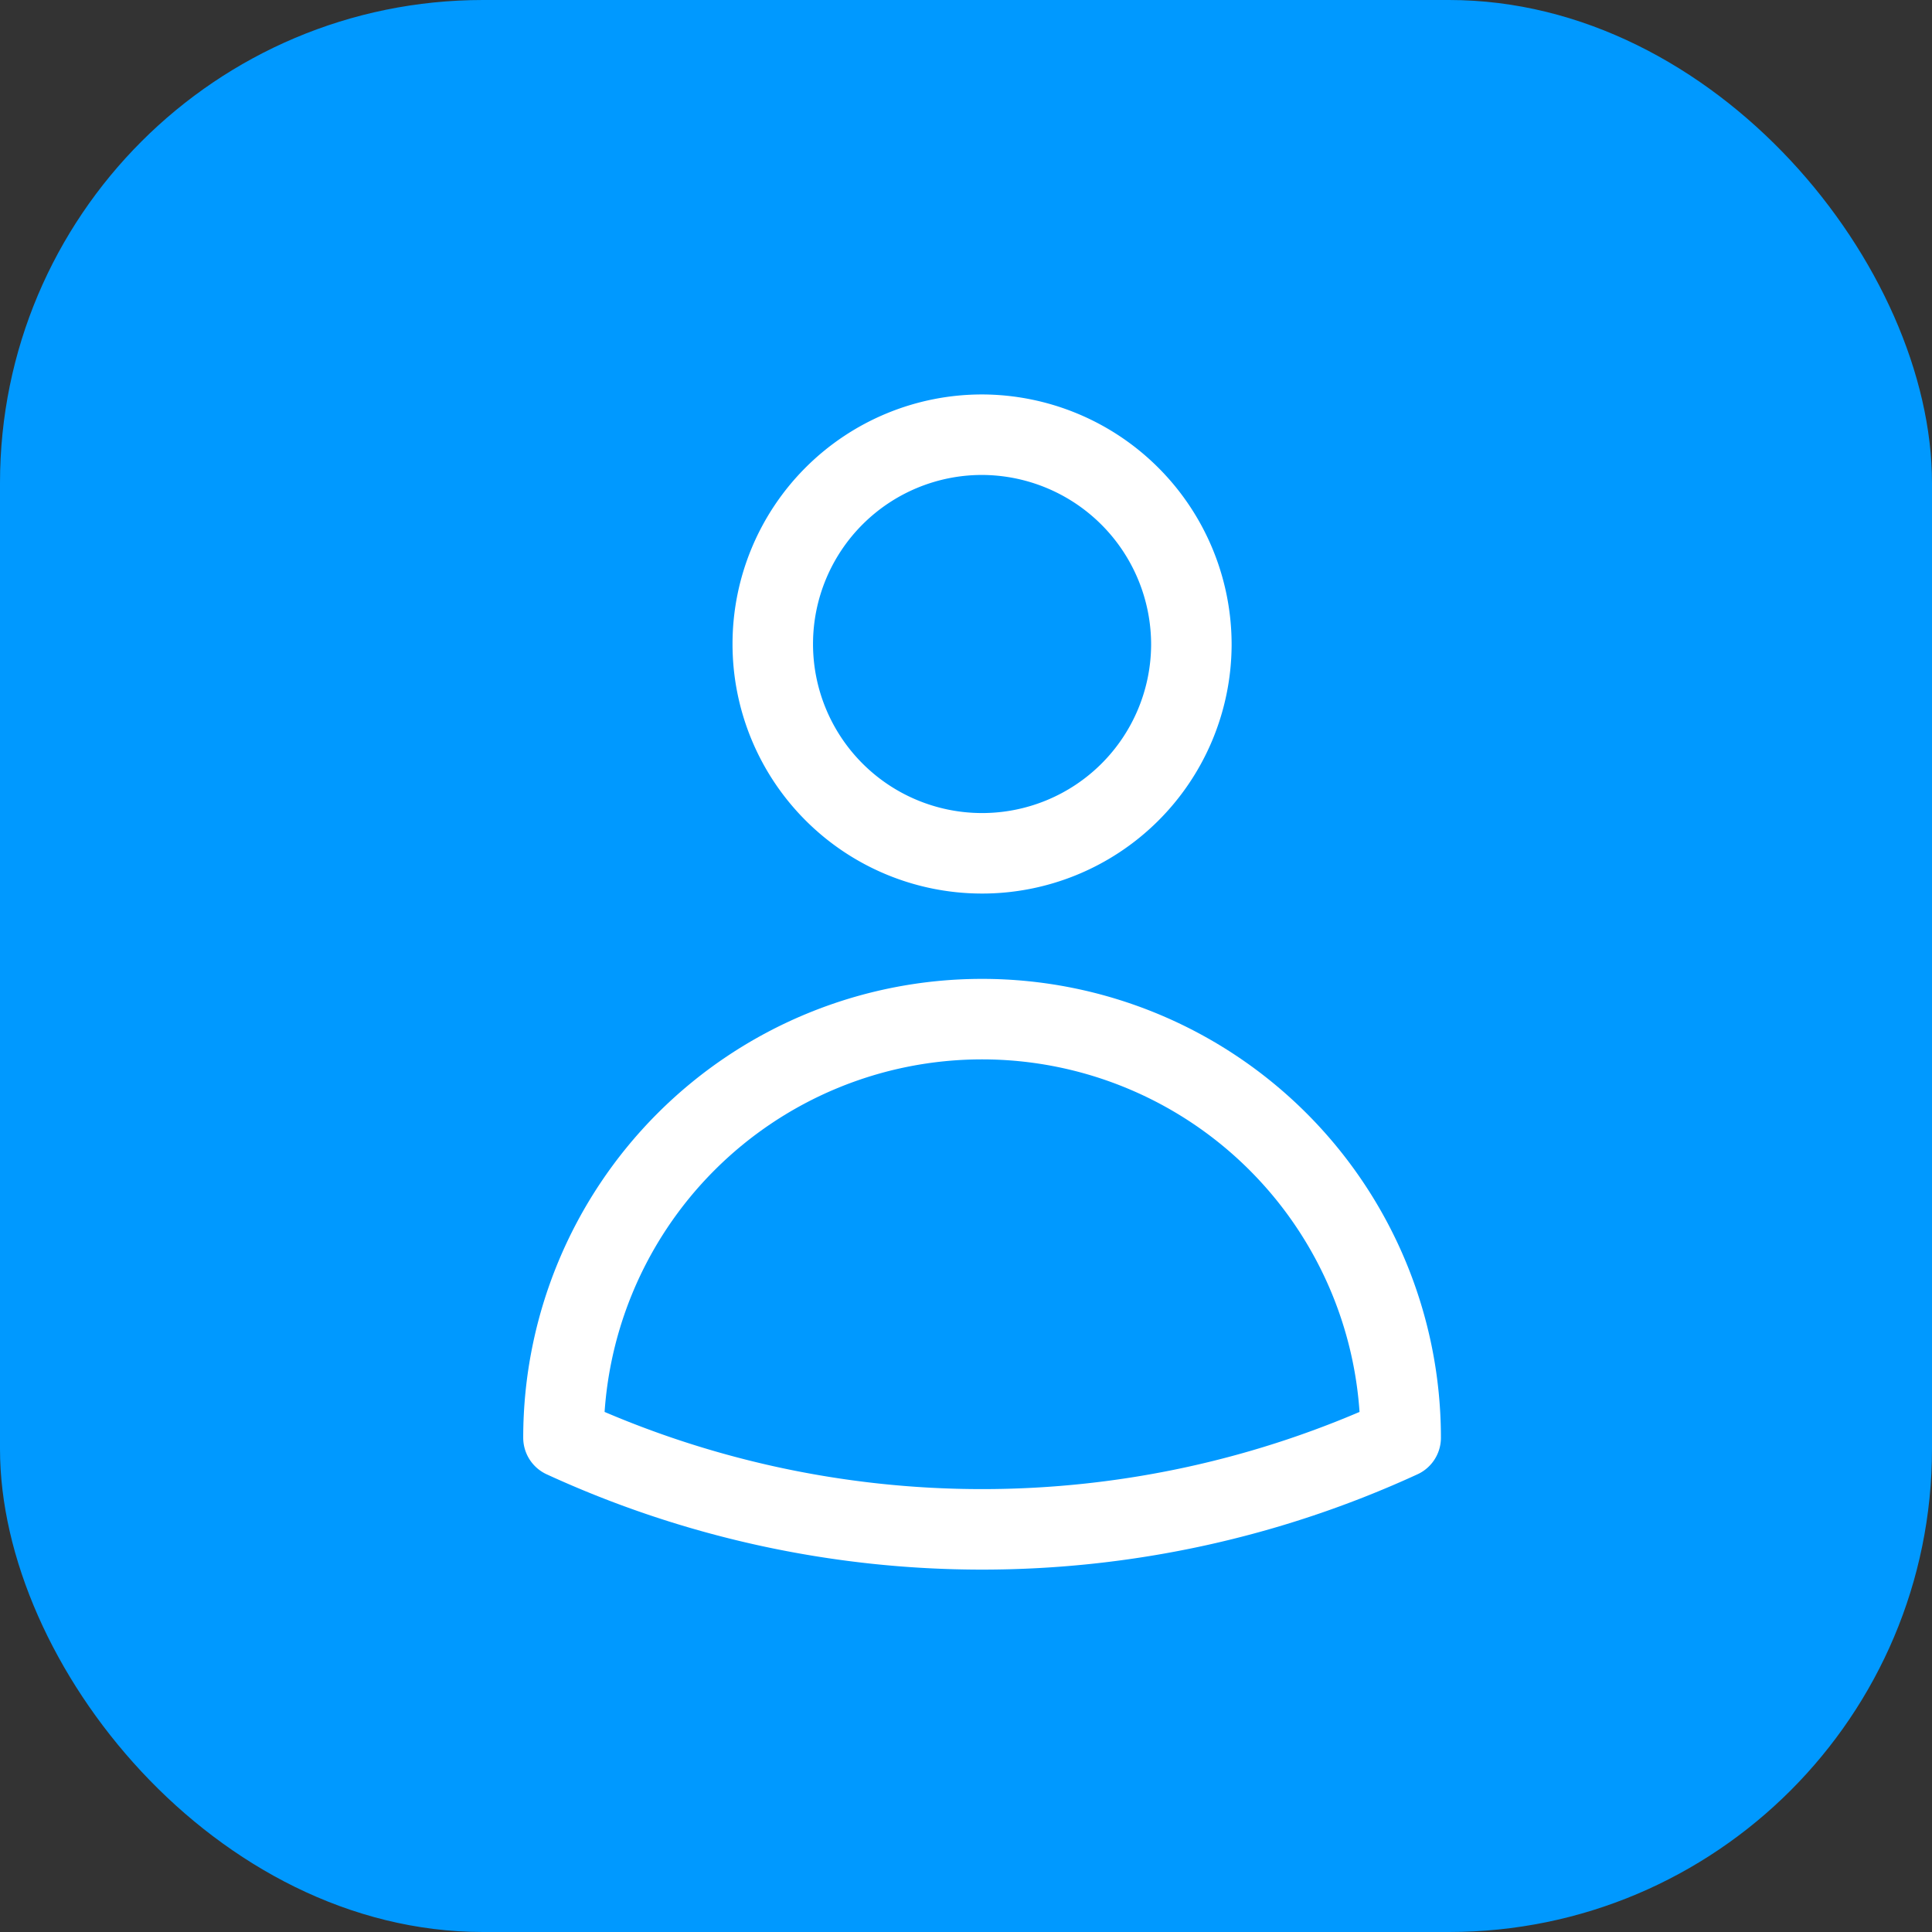
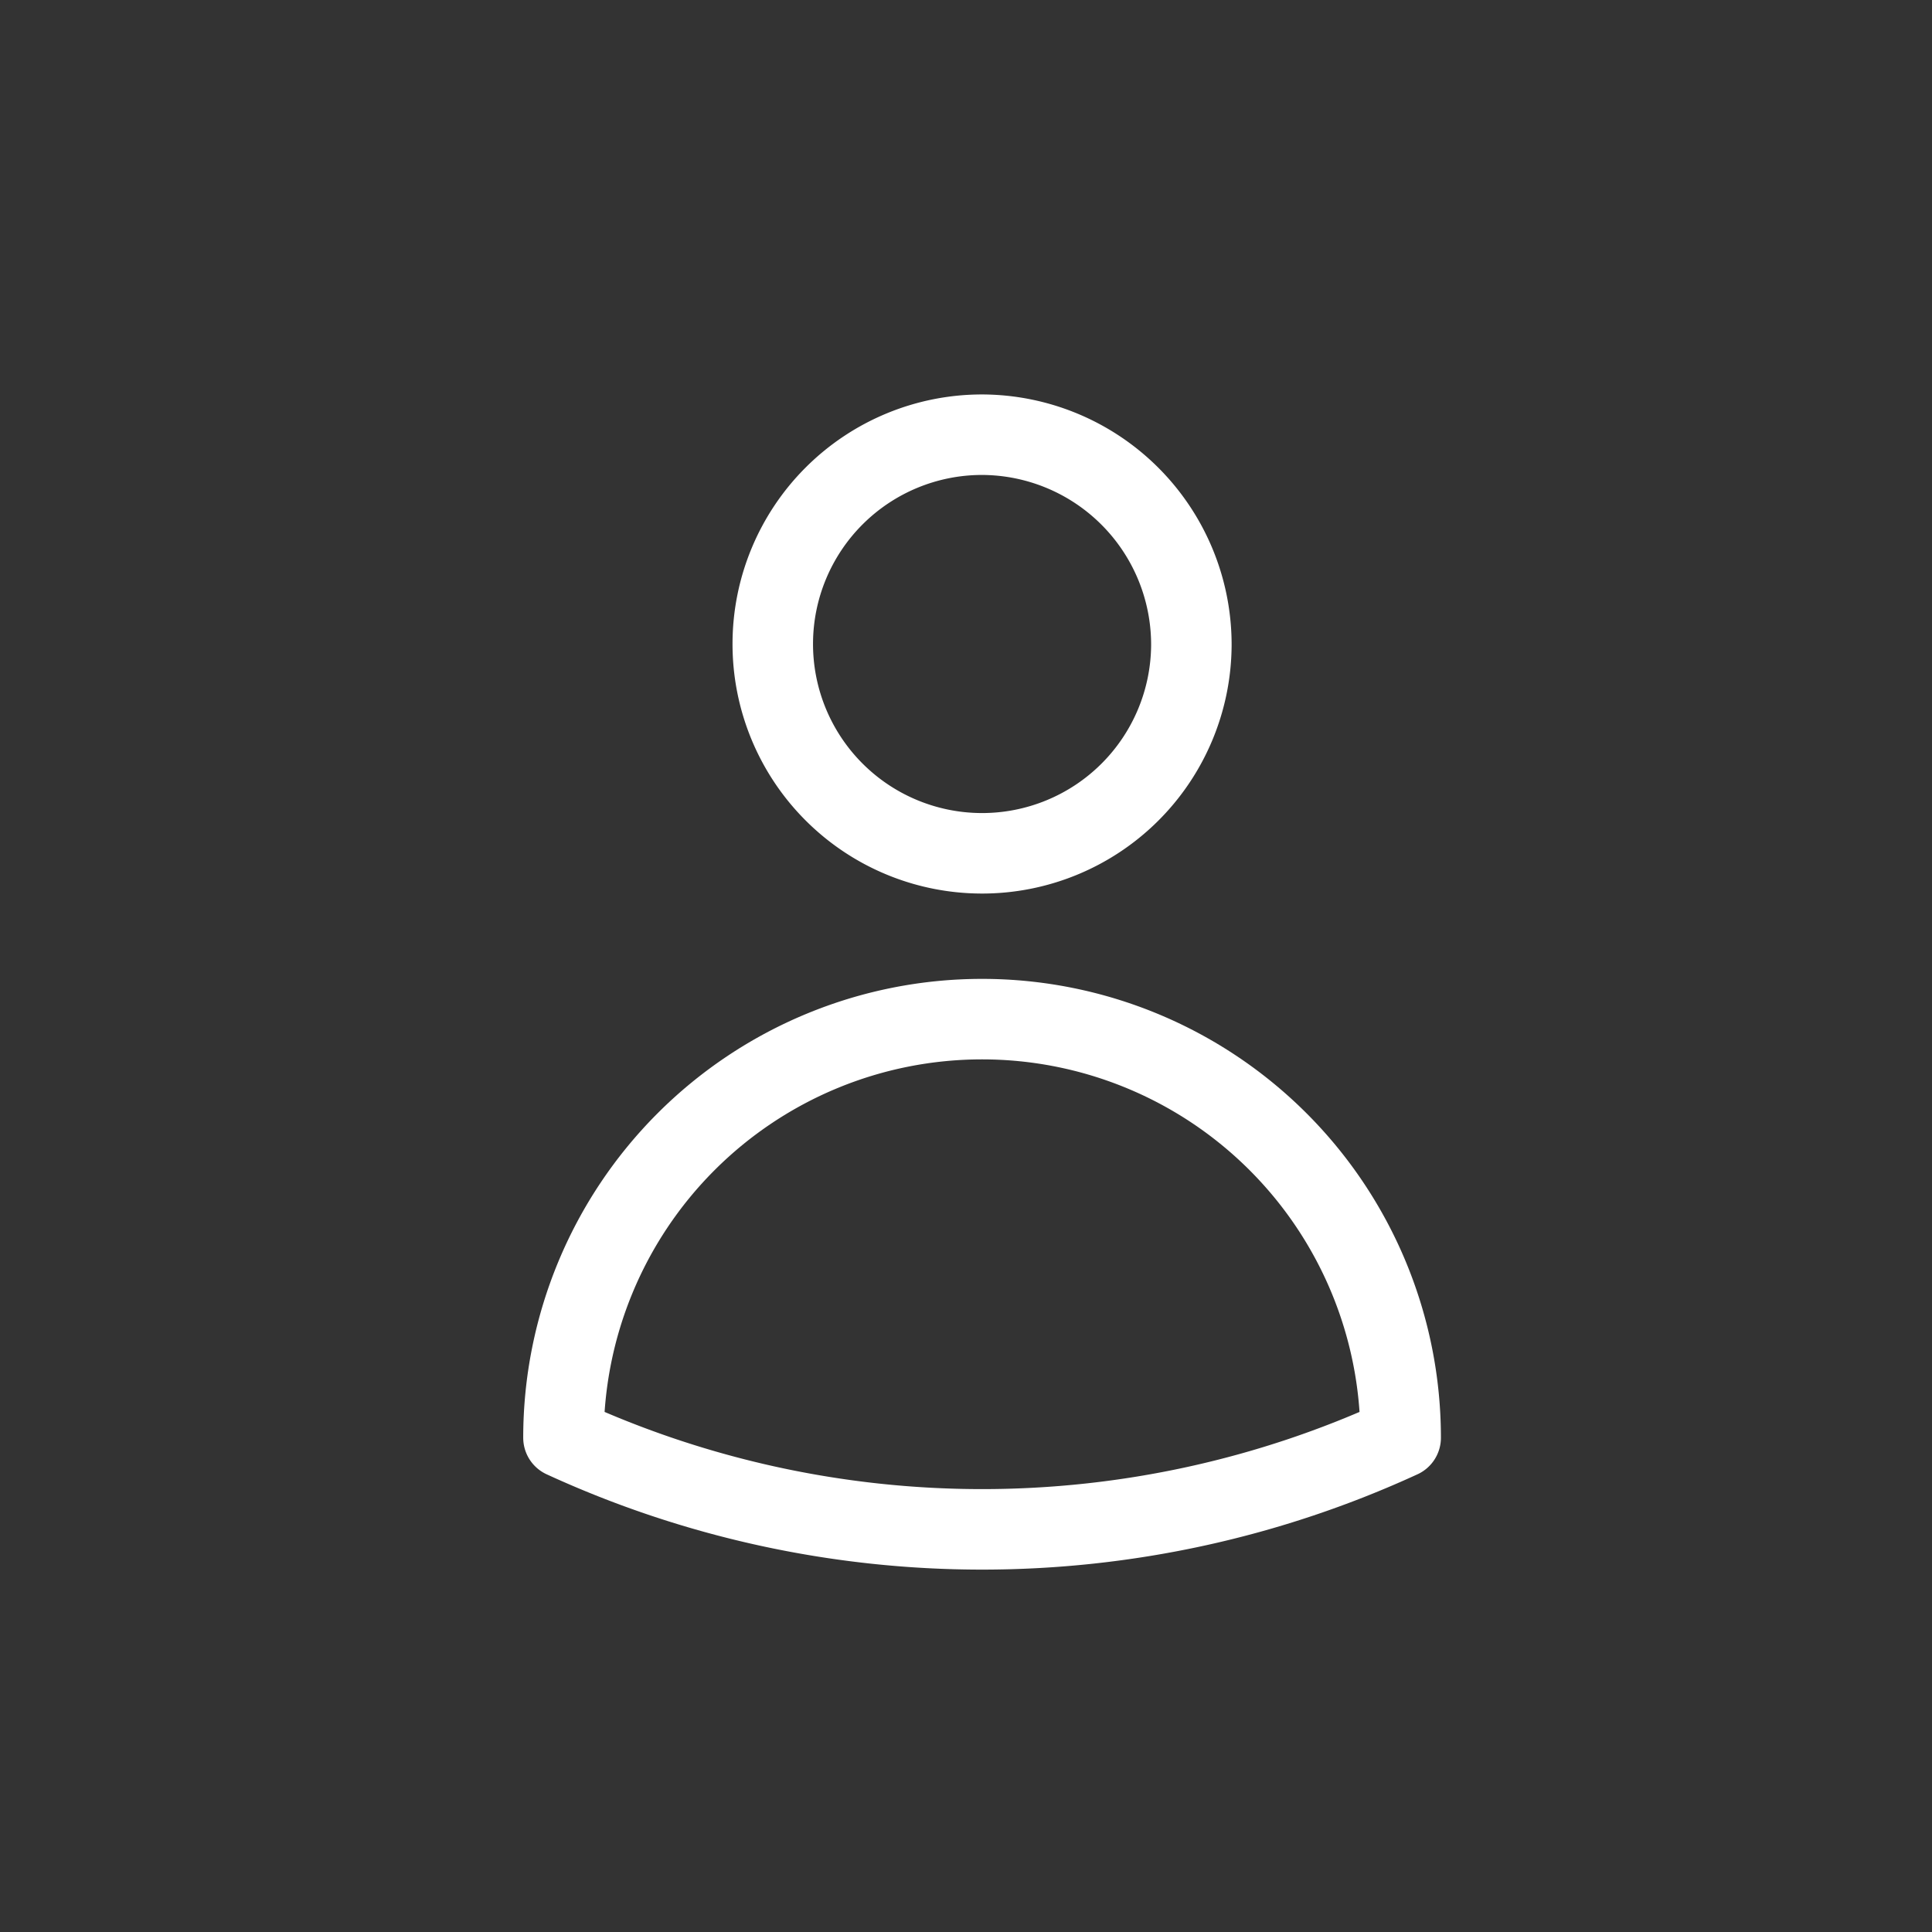
<svg xmlns="http://www.w3.org/2000/svg" width="60" height="60" viewBox="0 0 60 60">
  <rect x="0" y="0" width="60" height="60" fill="#333333" stroke="none" />
  <g id="Group_11078" data-name="Group 11078" transform="translate(-148 -13083)">
    <g id="Group_9193" data-name="Group 9193" transform="translate(20 11135)">
-       <rect id="Rectangle_5518" data-name="Rectangle 5518" width="60" height="60" rx="15" transform="translate(128 1948)" fill="#09f" />
      <path id="Path_7168" data-name="Path 7168" d="M24,8.788A6.5,6.5,0,1,1,17.5,2.25,6.52,6.52,0,0,1,24,8.788ZM4.5,33.4a13,13,0,1,1,26,0,31.118,31.118,0,0,1-26,0Z" transform="translate(140.999 1959.25)" fill="none" stroke="#fff" stroke-linecap="round" stroke-linejoin="round" stroke-width="2.5" />
    </g>
  </g>
</svg>